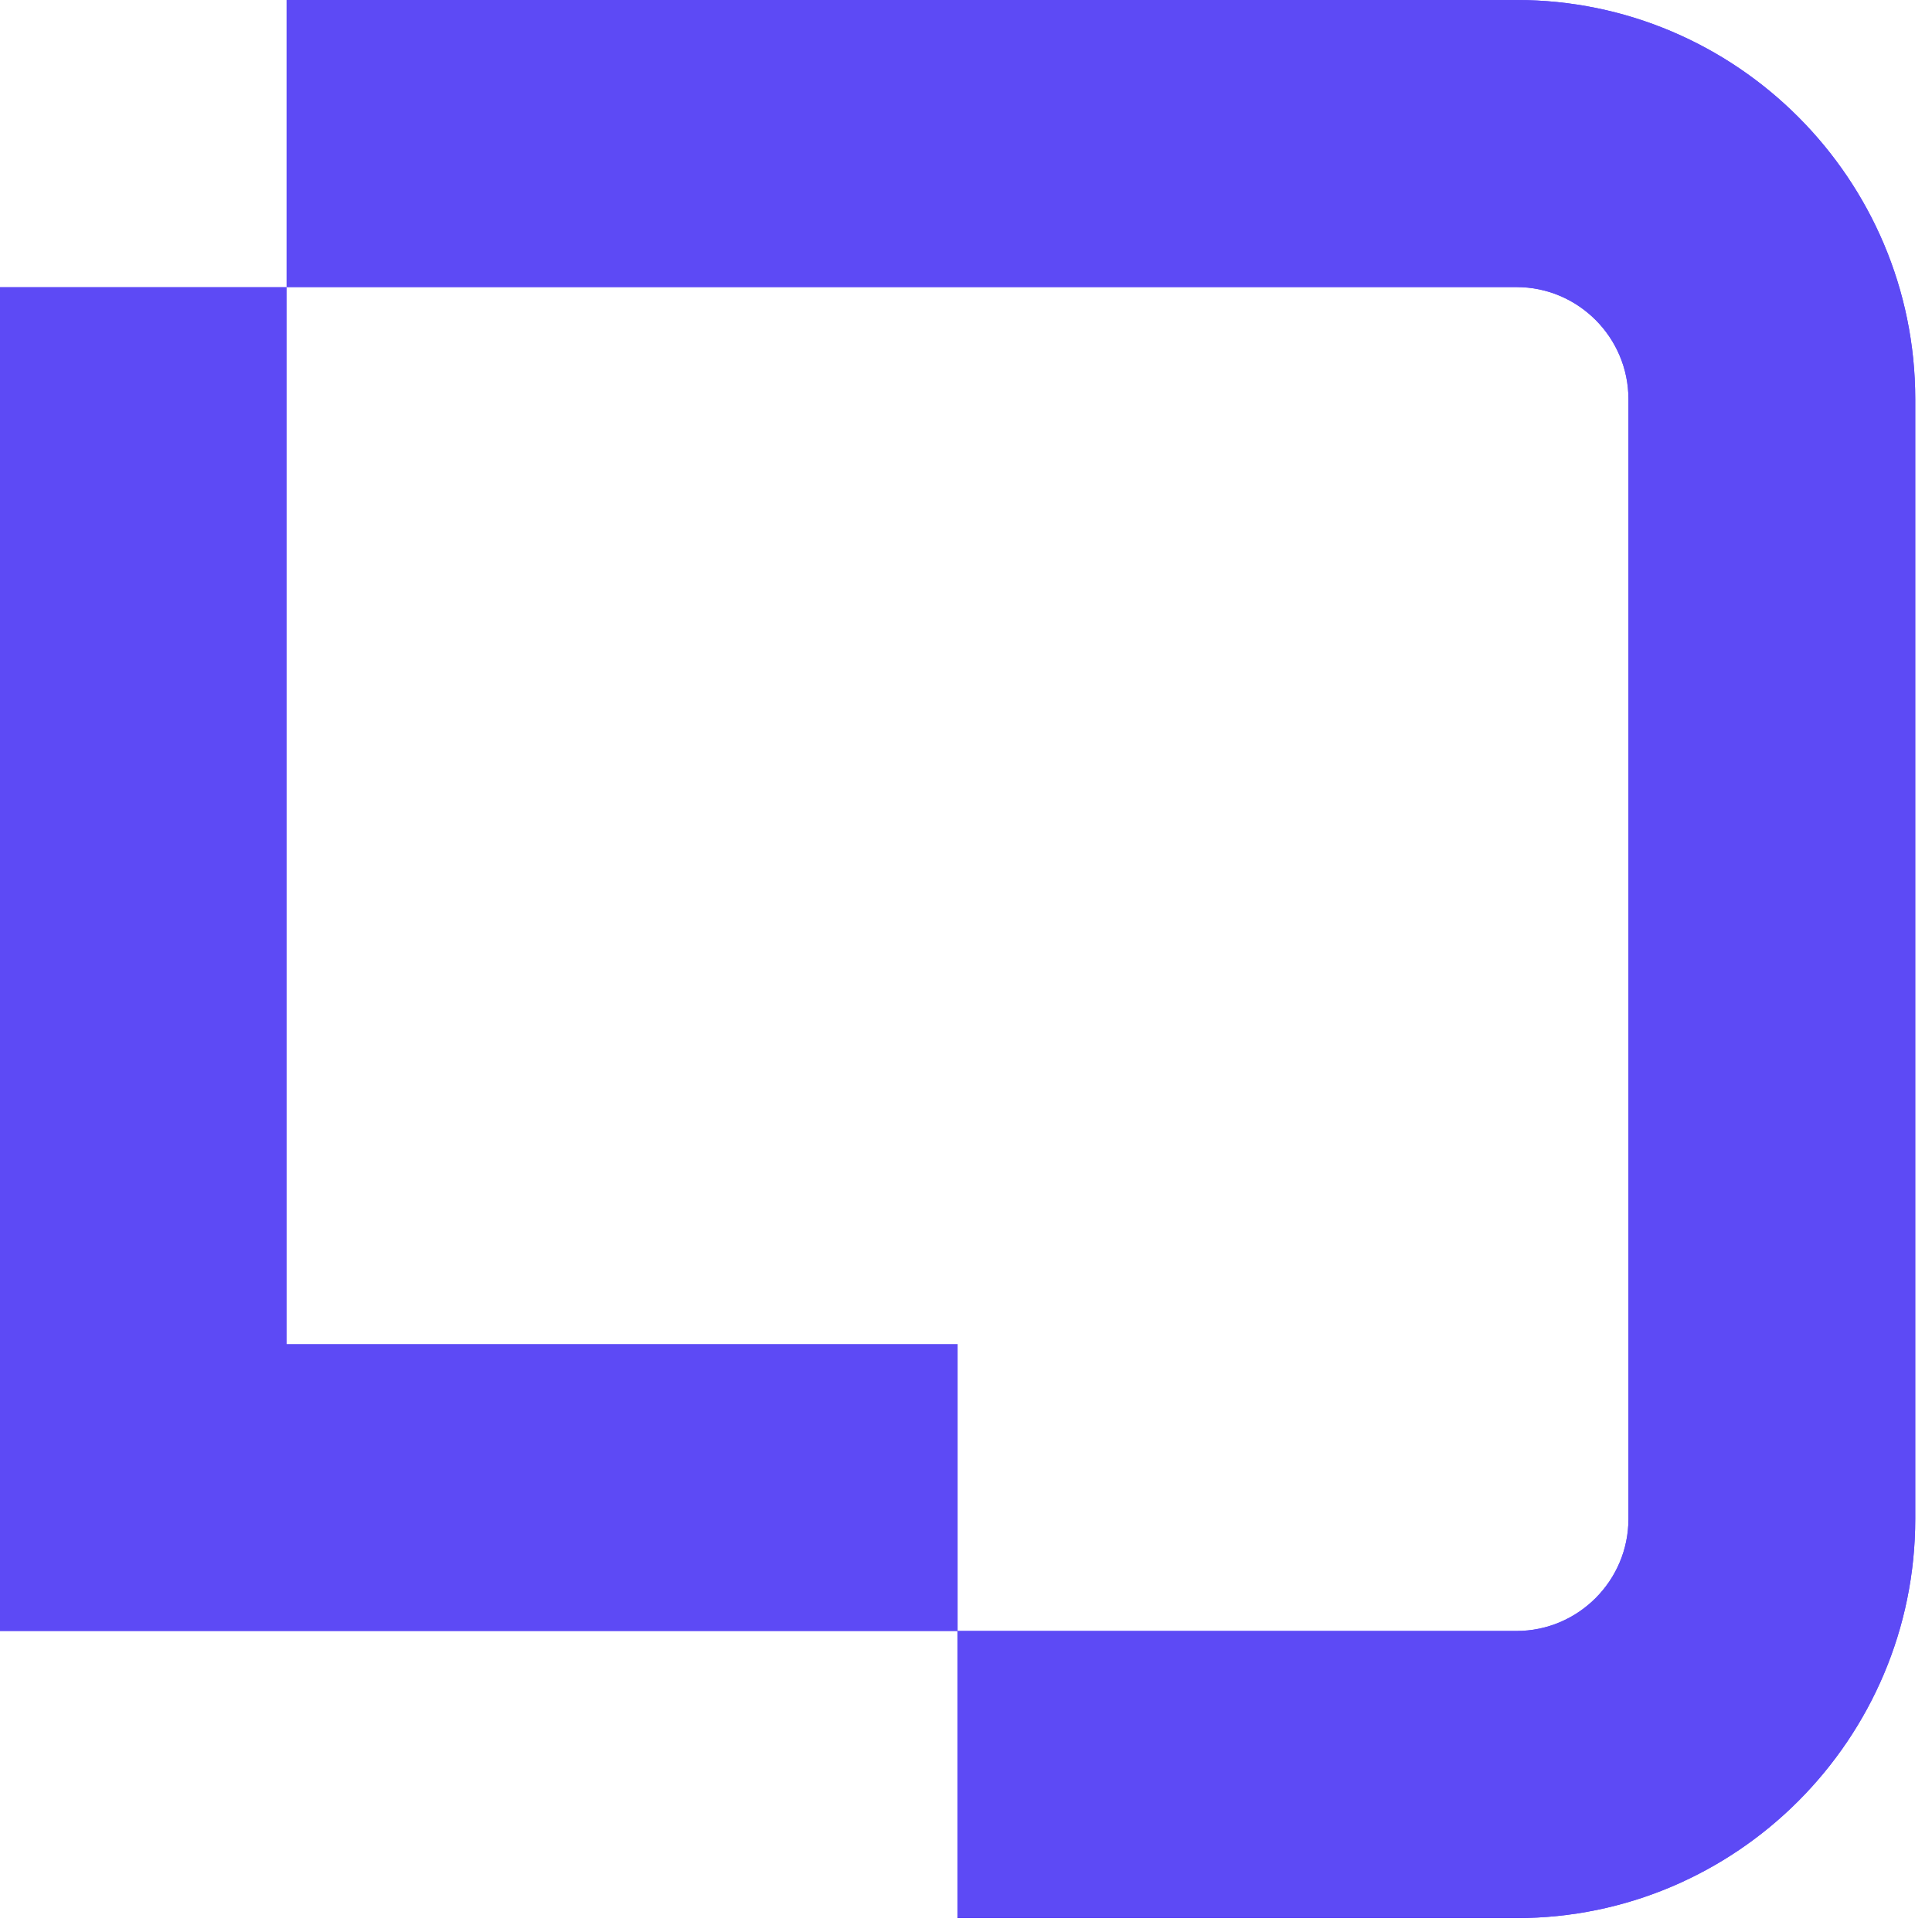
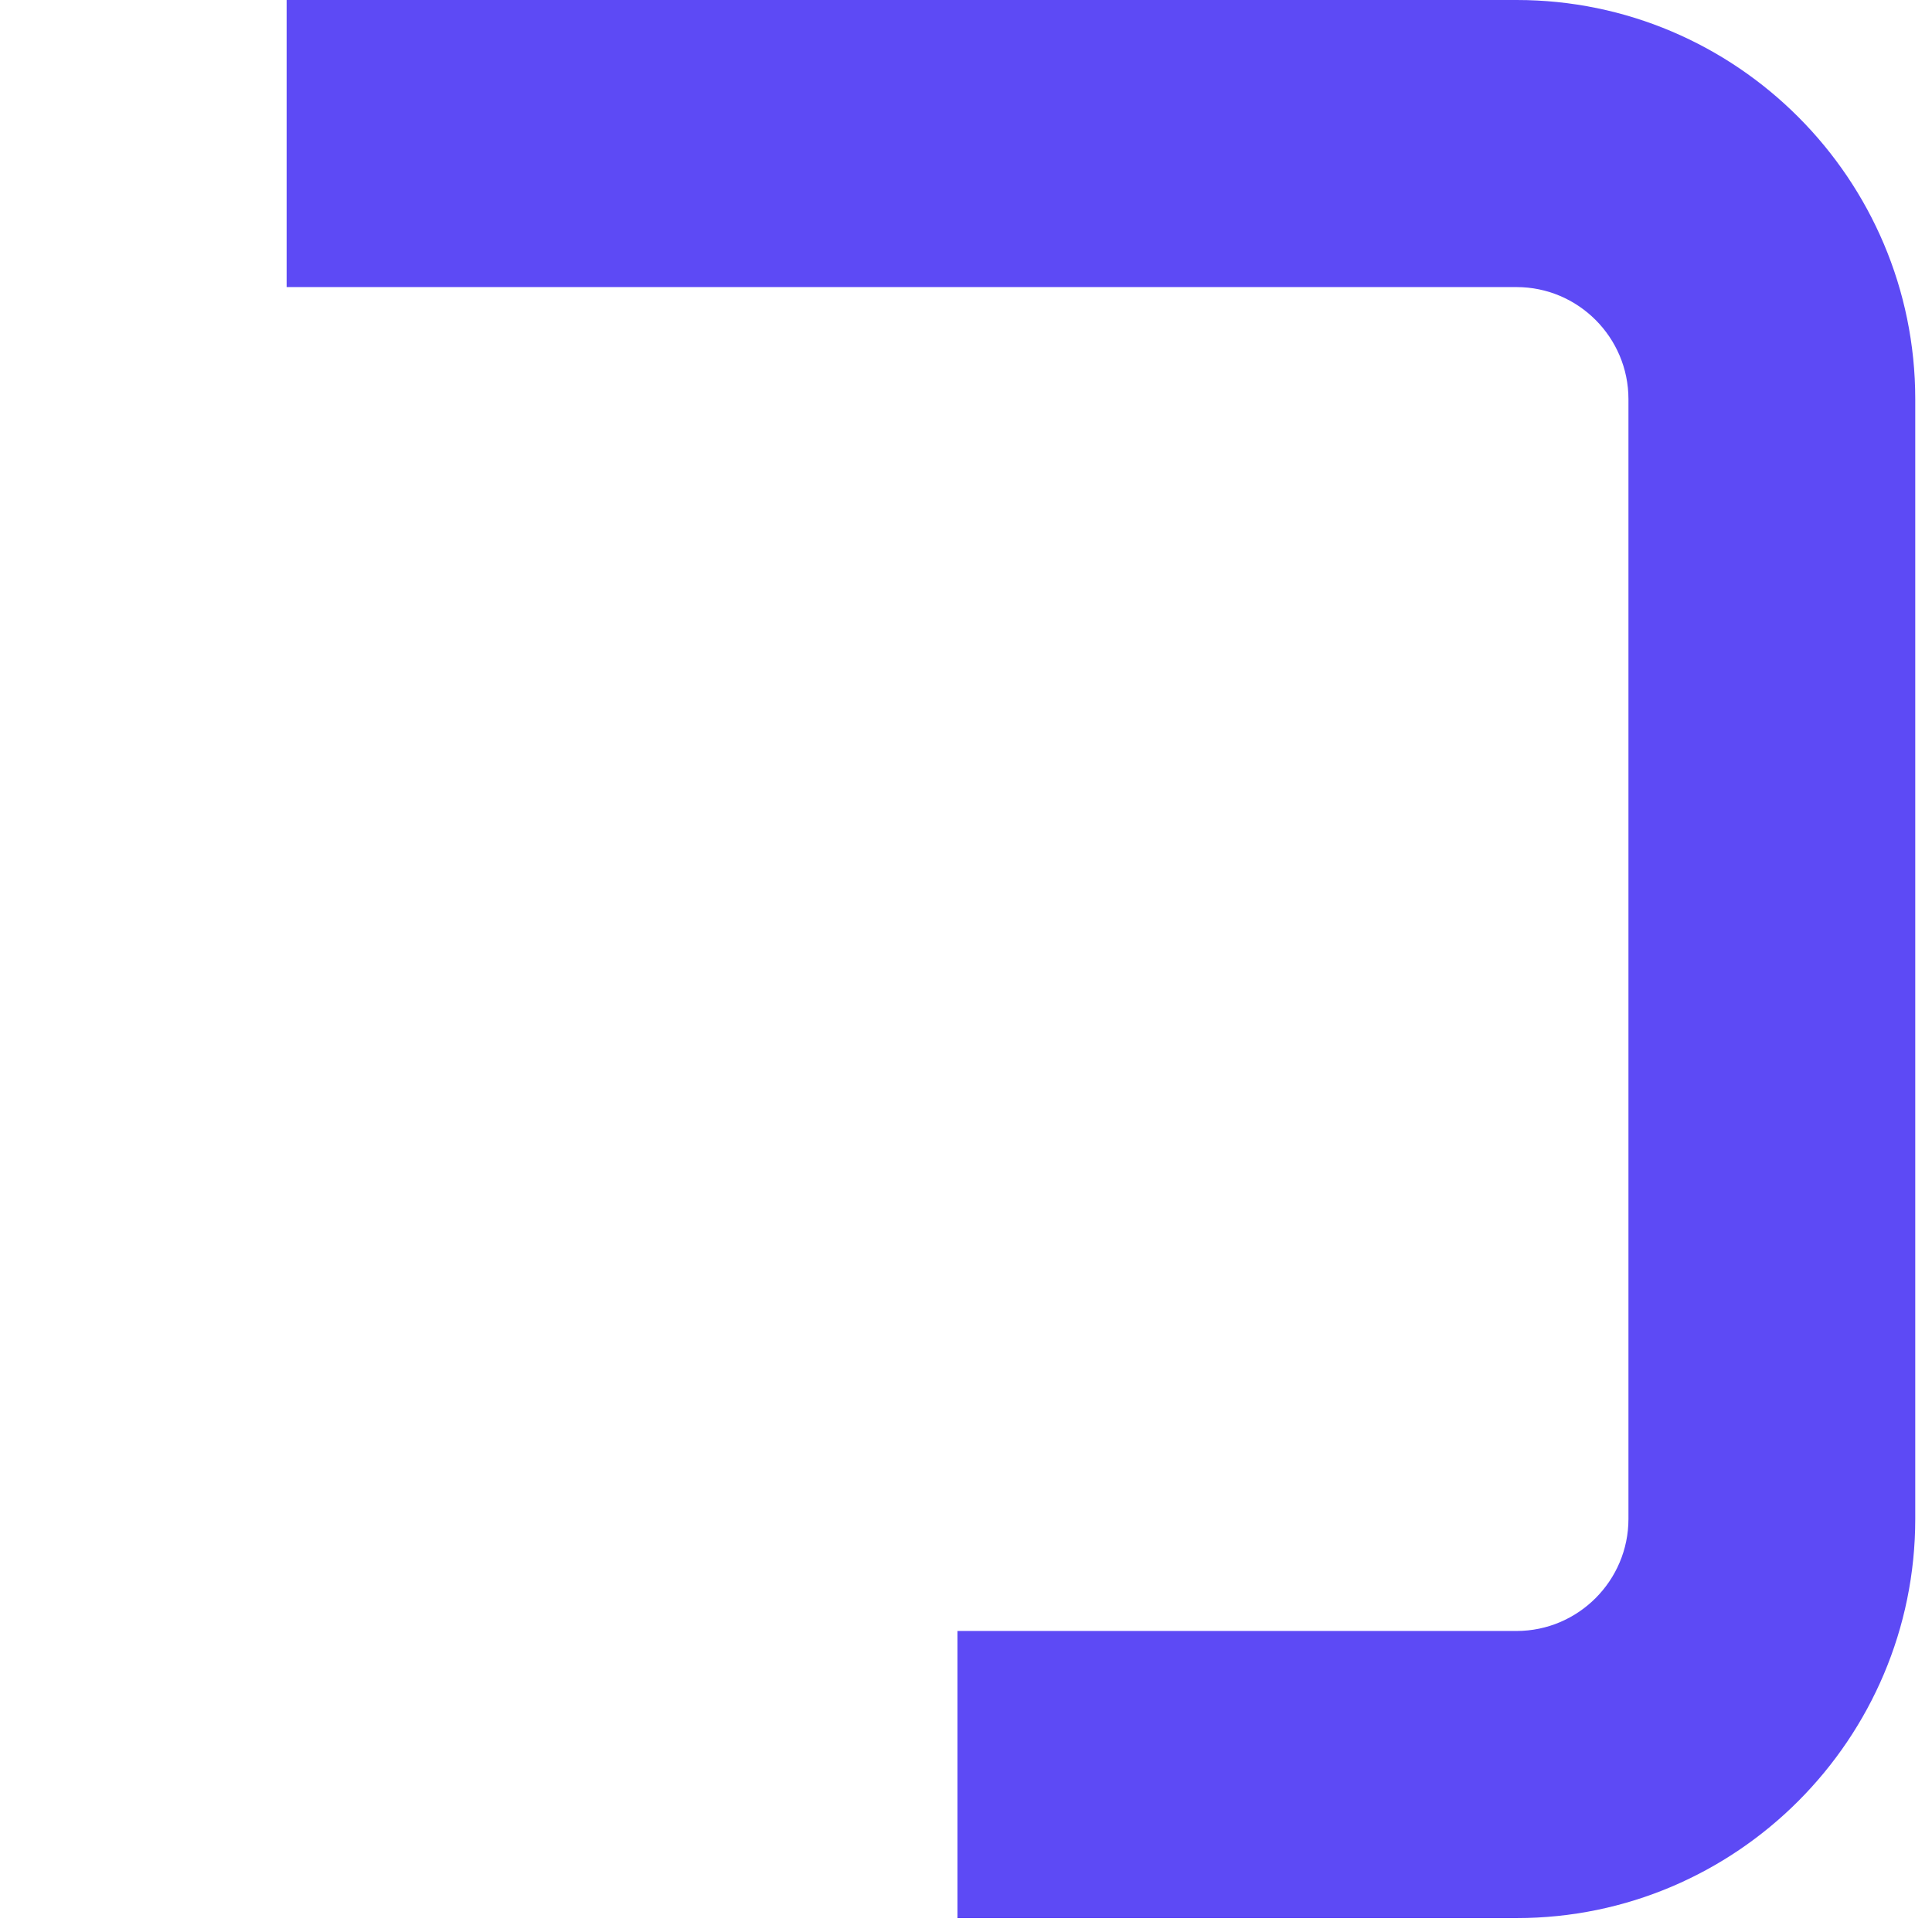
<svg xmlns="http://www.w3.org/2000/svg" width="78" height="78" viewBox="0 0 78 78" fill="none">
  <path d="M38.655 77.438V65.847H61.225C63.716 65.847 65.745 63.815 65.745 61.321V16.117C65.745 13.622 63.716 11.59 61.225 11.59H11.572V0H61.232C70.104 0 77.324 7.232 77.324 16.117V61.321C77.324 70.206 70.104 77.438 61.232 77.438H38.655Z" fill="#5D4AF5" />
-   <path d="M38.662 65.854H0V11.59L11.572 11.59L11.572 54.264H38.662V65.854Z" fill="#5D4AF5" />
-   <path d="M38.655 77.438V65.847H61.225C63.716 65.847 65.745 63.815 65.745 61.321V16.117C65.745 13.622 63.716 11.59 61.225 11.59H11.572V0H61.232C70.104 0 77.324 7.232 77.324 16.117V61.321C77.324 70.206 70.104 77.438 61.232 77.438H38.655Z" fill="#5D4AF5" />
</svg>